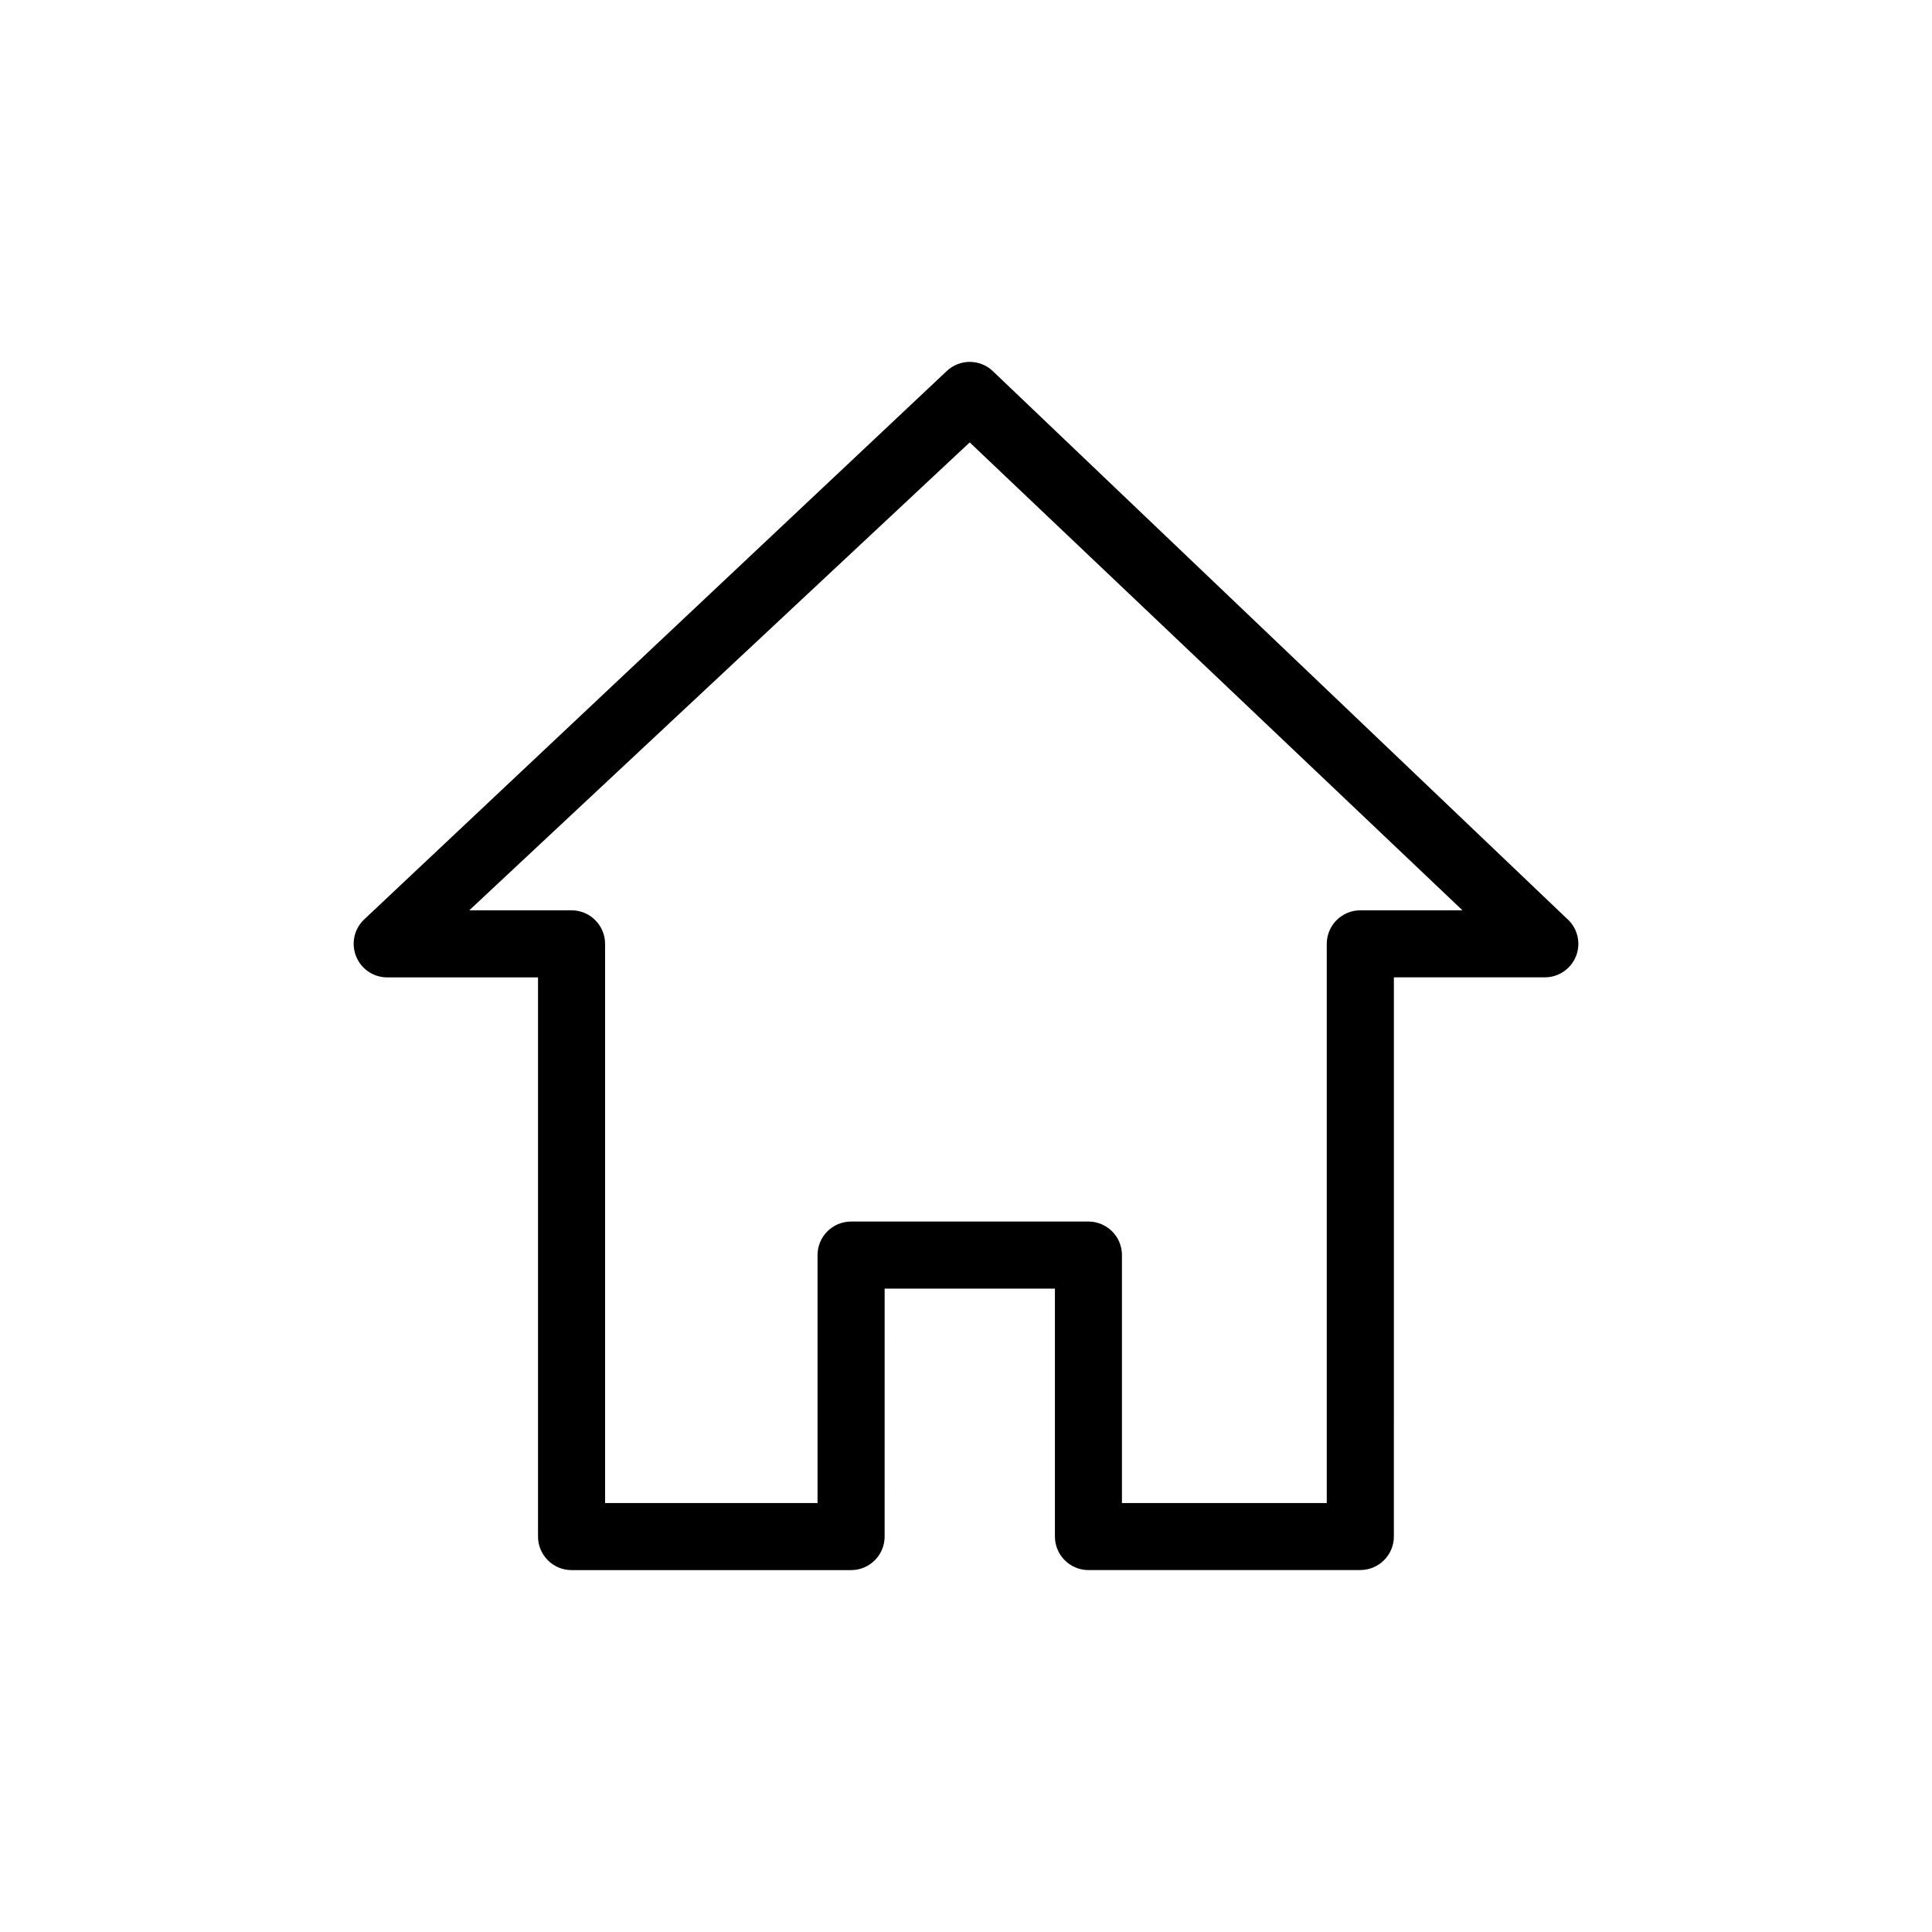
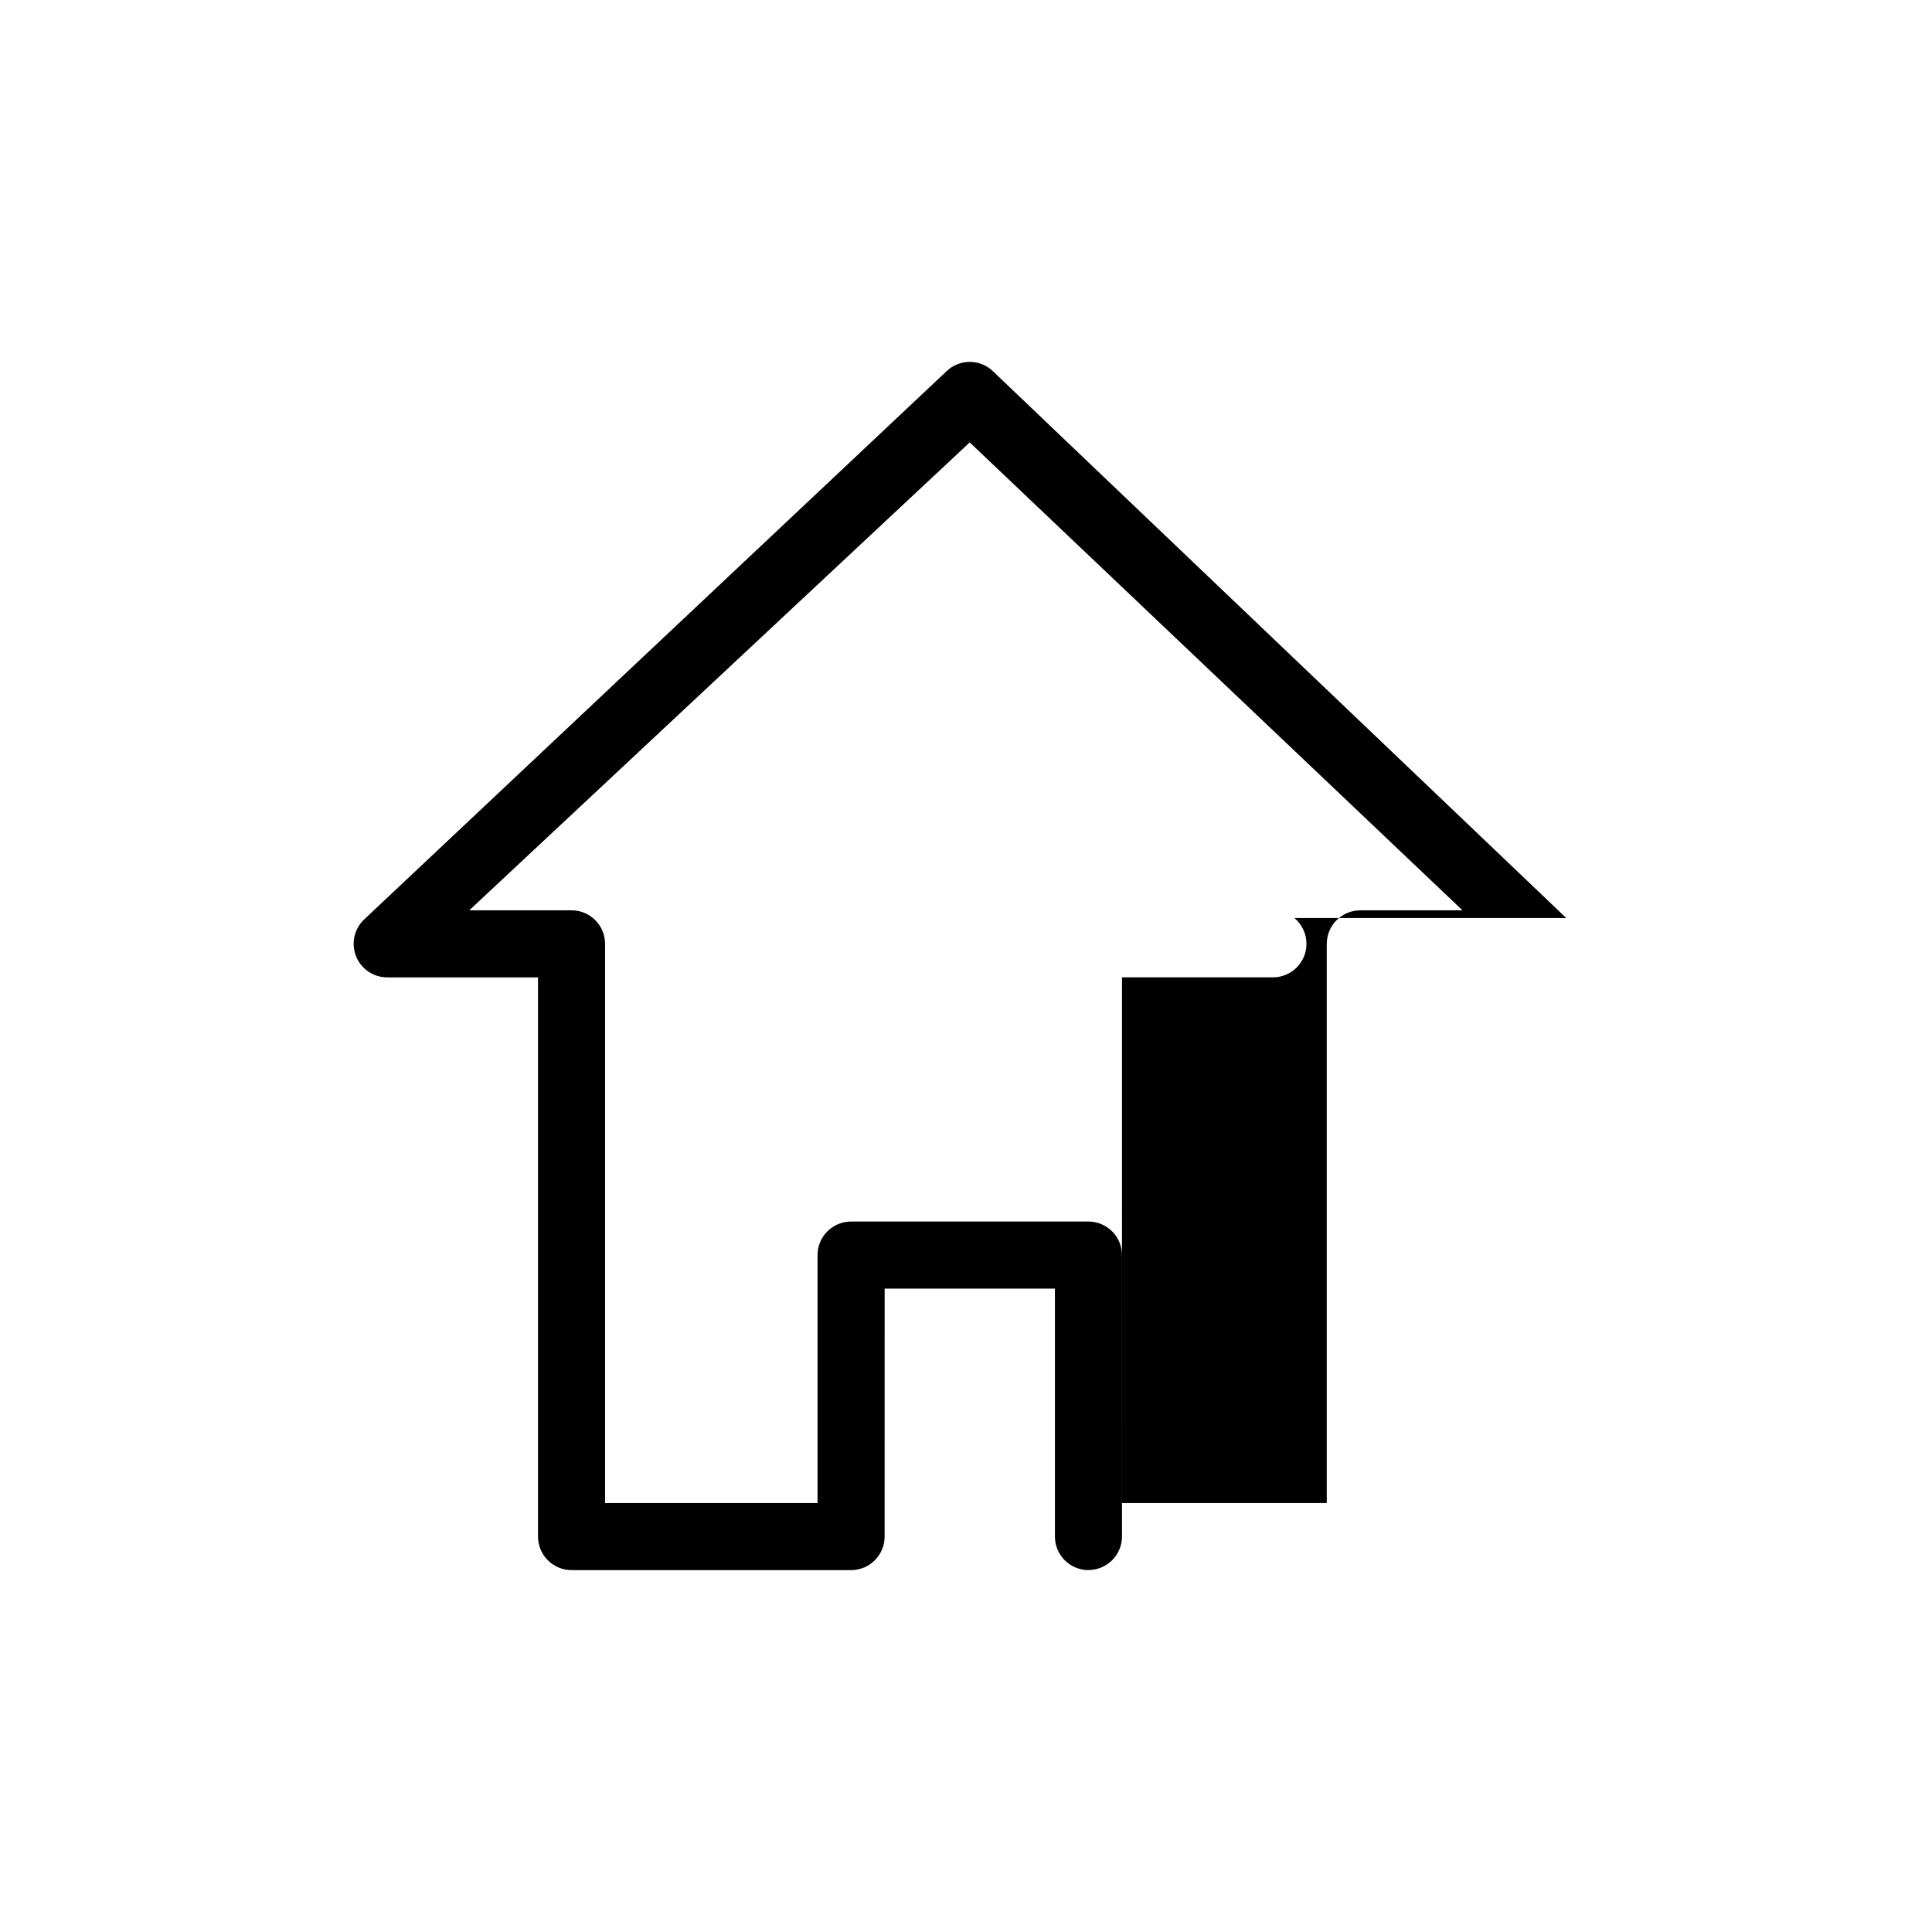
<svg xmlns="http://www.w3.org/2000/svg" fill="#000000" width="800px" height="800px" version="1.1" viewBox="144 144 512 512">
-   <path d="m559.08 387.29-151.87-144.84c-3.445-3.394-8.977-3.394-12.441 0l-154.38 145.32c-2.578 2.539-3.367 6.359-2.004 9.715s4.625 5.531 8.23 5.531h39.965v148.19c0 4.906 3.984 8.887 8.887 8.887h74.082c4.906 0 8.887-3.984 8.887-8.887l0.004-65.715h45.125v65.711c0 4.906 3.984 8.887 8.887 8.887h72.051v-0.016c4.906 0 8.887-3.984 8.887-8.887l0.004-148.18h39.965 0.043c4.898 0 8.883-3.984 8.883-8.887-0.012-2.746-1.258-5.199-3.203-6.832zm-54.59-2.043c-4.898 0-8.883 3.984-8.883 8.887v148.19l-54.266 0.004h-0.012v-65.719c0-4.906-3.984-8.887-8.887-8.887h-62.898c-4.906 0-8.887 3.977-8.887 8.887v65.711h-56.305v-148.19c0-4.898-3.984-8.887-8.887-8.887h-27.102l132.62-124 130.59 124h-27.078z" />
+   <path d="m559.08 387.29-151.87-144.84c-3.445-3.394-8.977-3.394-12.441 0l-154.38 145.32c-2.578 2.539-3.367 6.359-2.004 9.715s4.625 5.531 8.23 5.531h39.965v148.19c0 4.906 3.984 8.887 8.887 8.887h74.082c4.906 0 8.887-3.984 8.887-8.887l0.004-65.715h45.125v65.711c0 4.906 3.984 8.887 8.887 8.887v-0.016c4.906 0 8.887-3.984 8.887-8.887l0.004-148.18h39.965 0.043c4.898 0 8.883-3.984 8.883-8.887-0.012-2.746-1.258-5.199-3.203-6.832zm-54.59-2.043c-4.898 0-8.883 3.984-8.883 8.887v148.19l-54.266 0.004h-0.012v-65.719c0-4.906-3.984-8.887-8.887-8.887h-62.898c-4.906 0-8.887 3.977-8.887 8.887v65.711h-56.305v-148.19c0-4.898-3.984-8.887-8.887-8.887h-27.102l132.62-124 130.59 124h-27.078z" />
</svg>